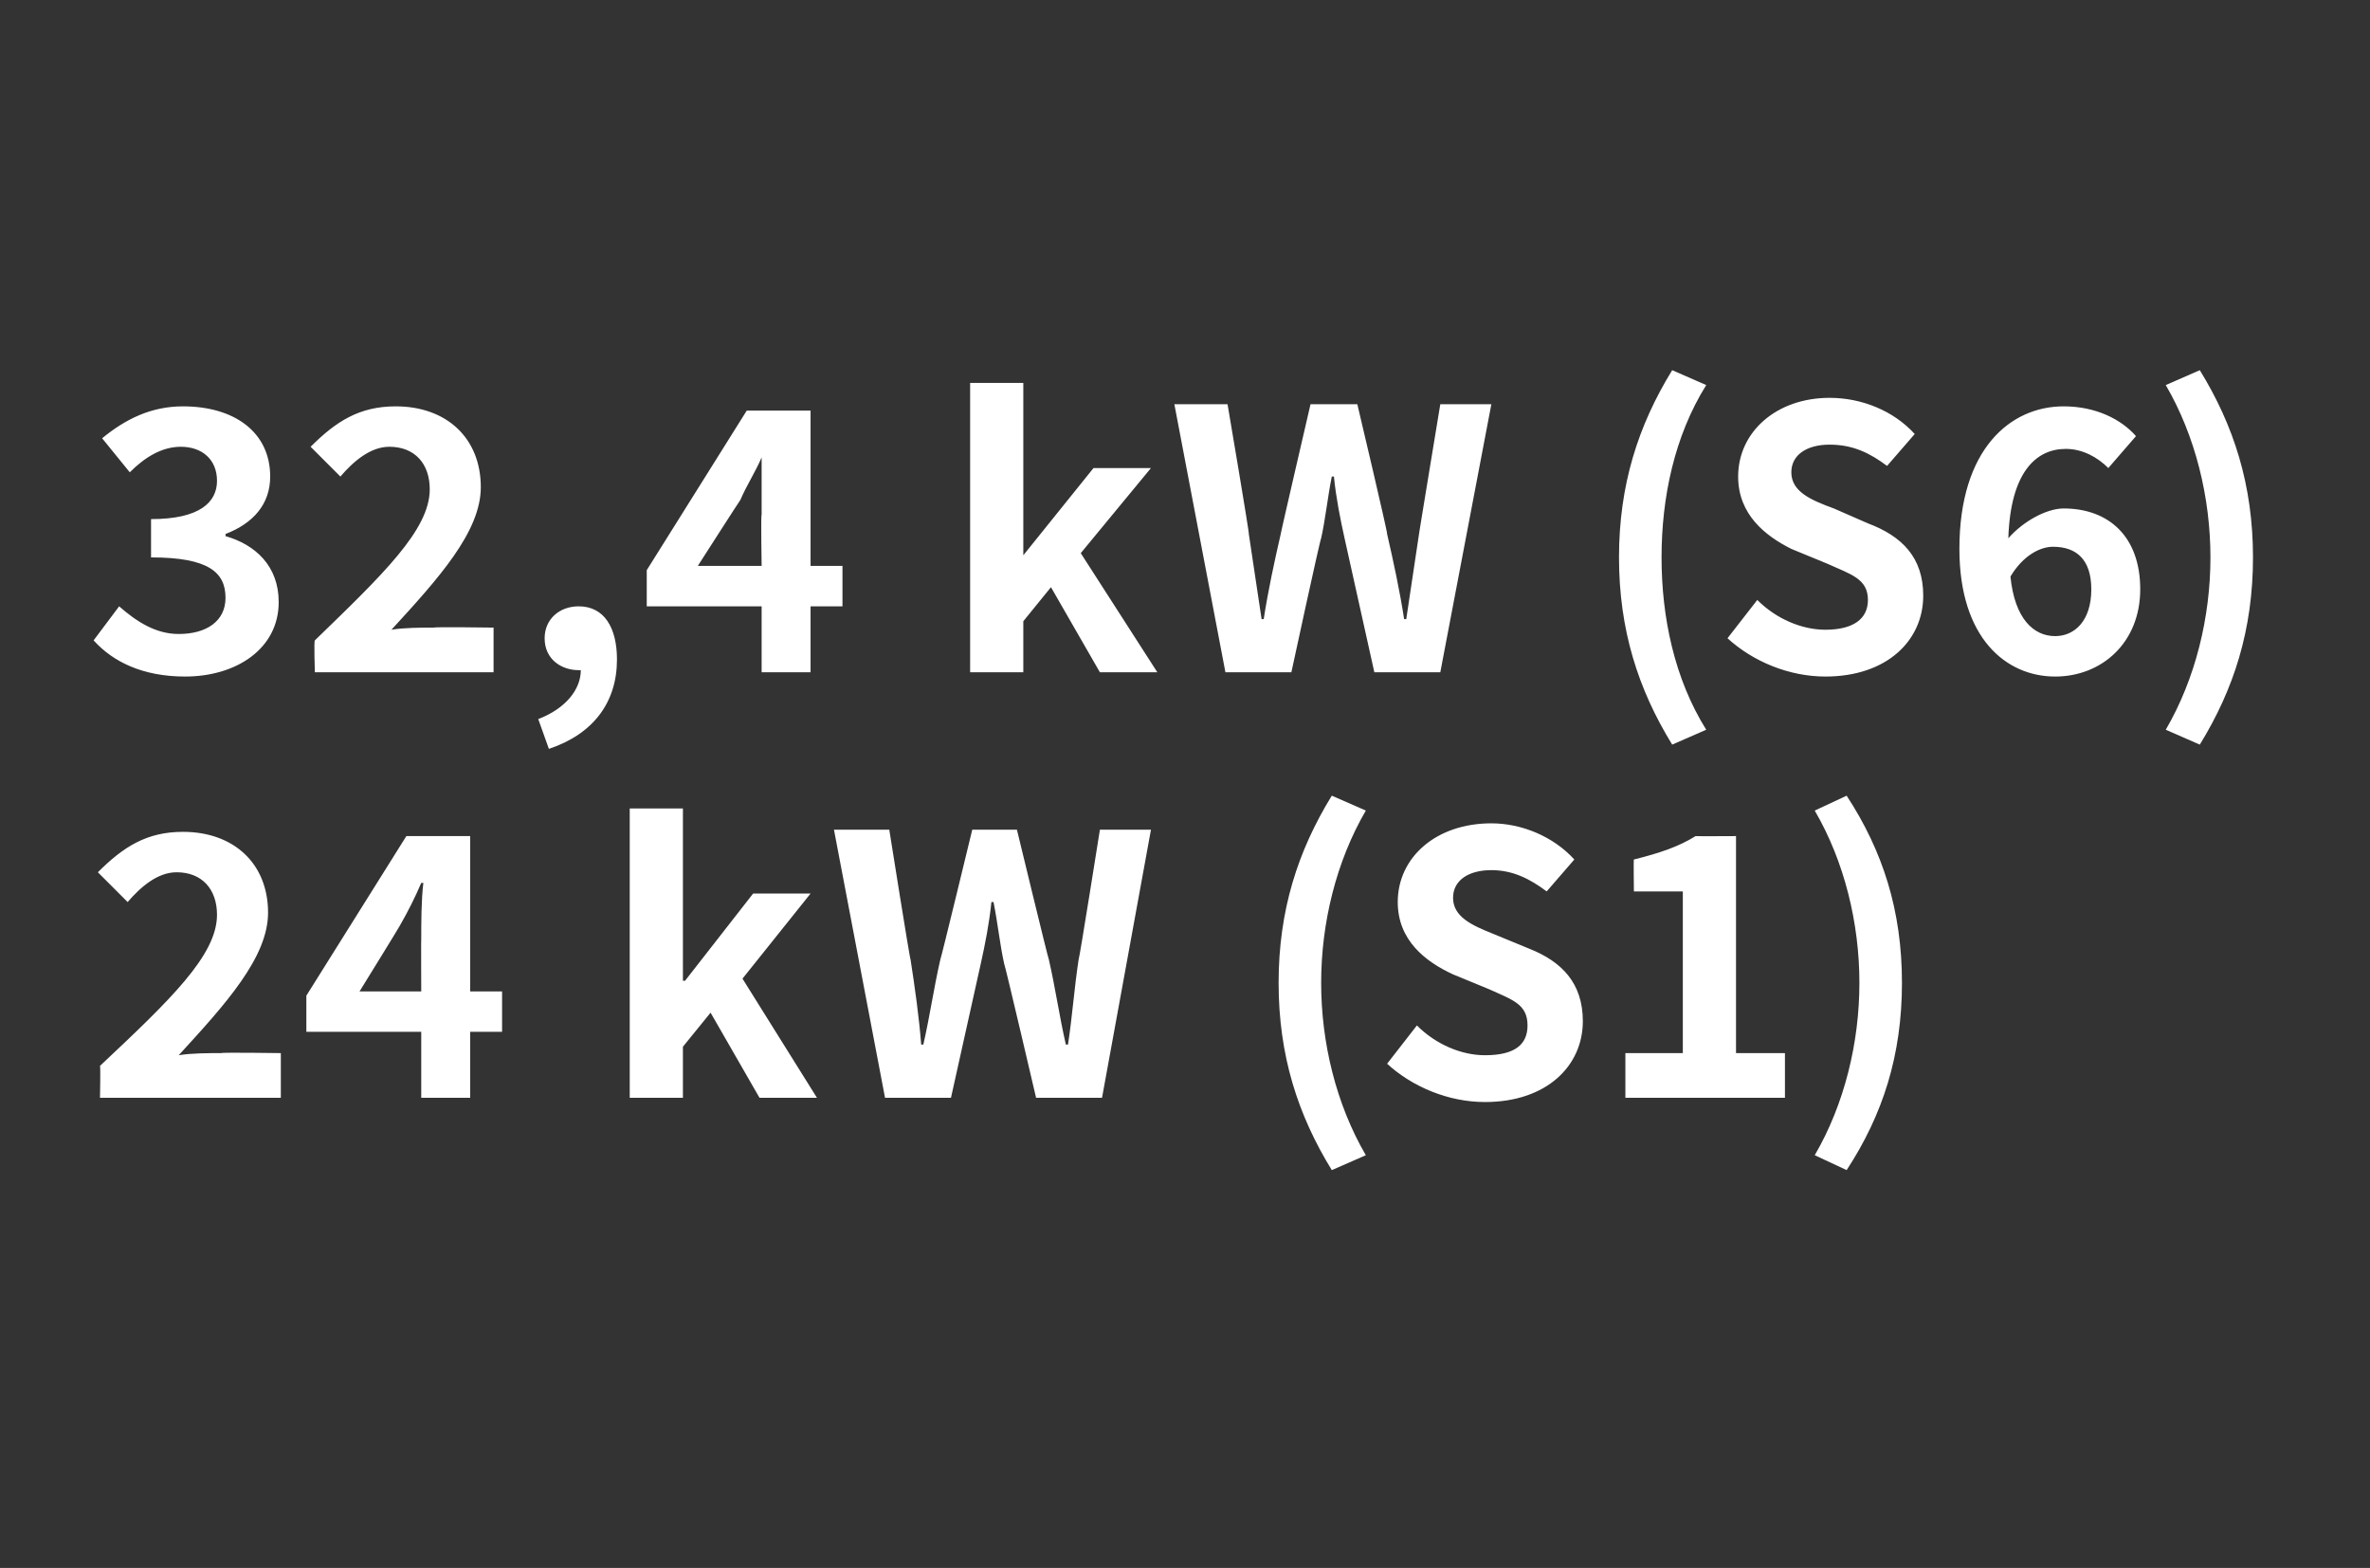
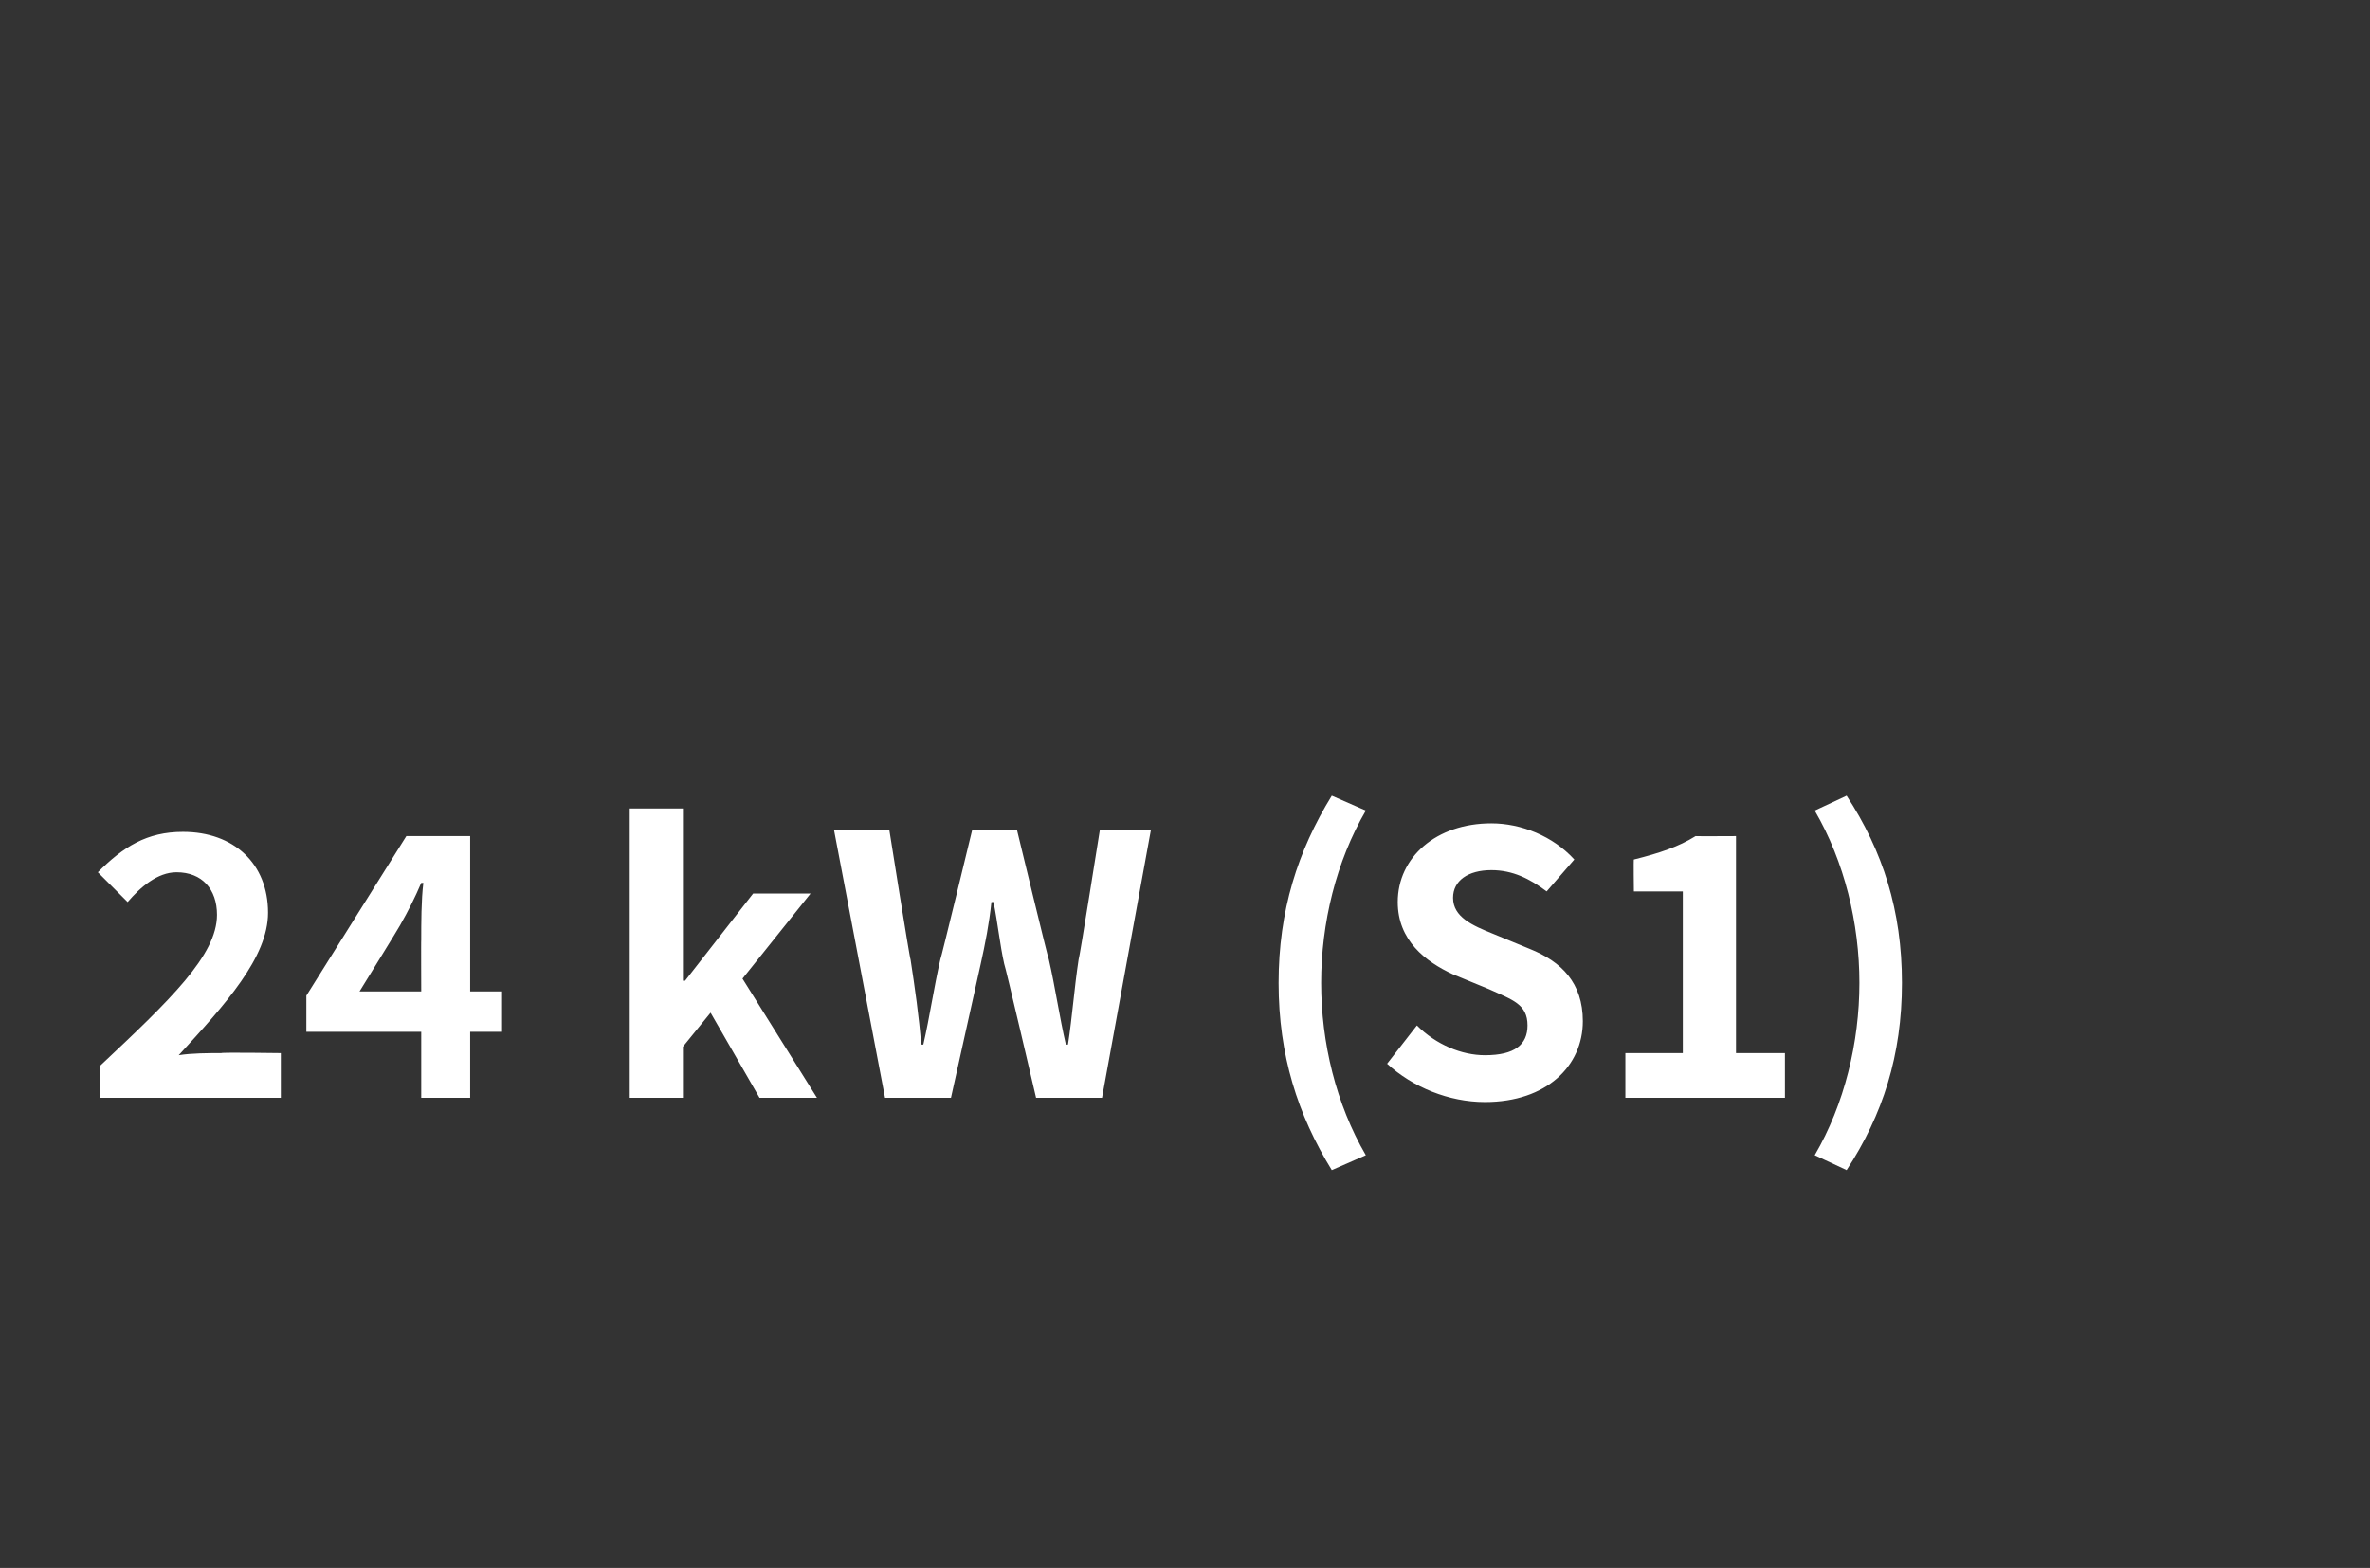
<svg xmlns="http://www.w3.org/2000/svg" version="1.1" width="111.4px" height="73.7px" viewBox="0 -14 111.4 73.7" style="top:-14px">
  <rect x="0" y="-14" width="111.4" height="73.7" fill="#333333" stroke="none" />
  <desc>32,4 kW (S6) 24 kW (S1)</desc>
  <defs />
  <g id="Polygon310825">
    <path d="M 4.7 36.1 C 8 33 10.2 30.9 10.2 29 C 10.2 27.8 9.5 27 8.3 27 C 7.4 27 6.6 27.7 6 28.4 C 6 28.4 4.6 27 4.6 27 C 5.8 25.8 6.9 25.1 8.6 25.1 C 11 25.1 12.6 26.6 12.6 28.9 C 12.6 31 10.6 33.2 8.4 35.6 C 9 35.5 9.8 35.5 10.4 35.5 C 10.41 35.46 13.2 35.5 13.2 35.5 L 13.2 37.6 L 4.7 37.6 C 4.7 37.6 4.73 36.12 4.7 36.1 Z M 19.8 32.6 C 19.8 32.6 19.79 30.15 19.8 30.2 C 19.8 29.4 19.8 28.3 19.9 27.5 C 19.9 27.5 19.8 27.5 19.8 27.5 C 19.5 28.2 19.2 28.8 18.8 29.5 C 18.81 29.51 16.9 32.6 16.9 32.6 L 19.8 32.6 Z M 19.8 34.5 L 14.4 34.5 L 14.4 32.8 L 19.1 25.3 L 22.1 25.3 L 22.1 32.6 L 23.6 32.6 L 23.6 34.5 L 22.1 34.5 L 22.1 37.6 L 19.8 37.6 L 19.8 34.5 Z M 29.6 24 L 32.1 24 L 32.1 32.1 L 32.2 32.1 L 35.4 28 L 38.1 28 L 34.9 32 L 38.4 37.6 L 35.7 37.6 L 33.4 33.6 L 32.1 35.2 L 32.1 37.6 L 29.6 37.6 L 29.6 24 Z M 39.2 25 L 41.8 25 C 41.8 25 42.77 31.12 42.8 31.1 C 43 32.4 43.2 33.8 43.3 35.1 C 43.3 35.1 43.4 35.1 43.4 35.1 C 43.7 33.8 43.9 32.4 44.2 31.1 C 44.22 31.12 45.7 25 45.7 25 L 47.8 25 C 47.8 25 49.28 31.12 49.3 31.1 C 49.6 32.4 49.8 33.8 50.1 35.1 C 50.1 35.1 50.2 35.1 50.2 35.1 C 50.4 33.8 50.5 32.4 50.7 31.1 C 50.73 31.12 51.7 25 51.7 25 L 54.1 25 L 51.8 37.6 L 48.7 37.6 C 48.7 37.6 47.24 31.34 47.2 31.3 C 47 30.4 46.9 29.4 46.7 28.4 C 46.7 28.4 46.6 28.4 46.6 28.4 C 46.5 29.4 46.3 30.4 46.1 31.3 C 46.09 31.34 44.7 37.6 44.7 37.6 L 41.6 37.6 L 39.2 25 Z M 60.1 32.2 C 60.1 28.8 61 26 62.6 23.4 C 62.6 23.4 64.2 24.1 64.2 24.1 C 62.8 26.5 62.1 29.4 62.1 32.2 C 62.1 35 62.8 37.9 64.2 40.3 C 64.2 40.3 62.6 41 62.6 41 C 61 38.4 60.1 35.6 60.1 32.2 Z M 65.2 36 C 65.2 36 66.6 34.2 66.6 34.2 C 67.5 35.1 68.7 35.6 69.8 35.6 C 71.2 35.6 71.8 35.1 71.8 34.2 C 71.8 33.2 71.1 33 70 32.5 C 70 32.5 68.3 31.8 68.3 31.8 C 67 31.2 65.7 30.2 65.7 28.4 C 65.7 26.3 67.5 24.7 70.1 24.7 C 71.5 24.7 73 25.3 74 26.4 C 74 26.4 72.7 27.9 72.7 27.9 C 71.9 27.3 71.1 26.9 70.1 26.9 C 69 26.9 68.3 27.4 68.3 28.2 C 68.3 29.1 69.2 29.5 70.2 29.9 C 70.2 29.9 71.9 30.6 71.9 30.6 C 73.4 31.2 74.4 32.2 74.4 34 C 74.4 36.1 72.7 37.8 69.8 37.8 C 68.1 37.8 66.4 37.1 65.2 36 Z M 76.4 35.5 L 79.1 35.5 L 79.1 27.9 L 76.8 27.9 C 76.8 27.9 76.78 26.36 76.8 26.4 C 78 26.1 78.9 25.8 79.7 25.3 C 79.7 25.31 81.6 25.3 81.6 25.3 L 81.6 35.5 L 83.9 35.5 L 83.9 37.6 L 76.4 37.6 L 76.4 35.5 Z M 85.3 40.3 C 86.7 37.9 87.4 35 87.4 32.2 C 87.4 29.4 86.7 26.5 85.3 24.1 C 85.3 24.1 86.8 23.4 86.8 23.4 C 88.5 26 89.4 28.8 89.4 32.2 C 89.4 35.6 88.5 38.4 86.8 41 C 86.8 41 85.3 40.3 85.3 40.3 Z " stroke="none" fill="#fff" />
  </g>
  <g id="Polygon310824">
-     <path d="M 4.4 16.1 C 4.4 16.1 5.6 14.5 5.6 14.5 C 6.4 15.2 7.3 15.8 8.4 15.8 C 9.7 15.8 10.6 15.2 10.6 14.1 C 10.6 12.9 9.8 12.2 7.1 12.2 C 7.1 12.2 7.1 10.4 7.1 10.4 C 9.4 10.4 10.2 9.6 10.2 8.6 C 10.2 7.6 9.5 7 8.5 7 C 7.6 7 6.8 7.5 6.1 8.2 C 6.1 8.2 4.8 6.6 4.8 6.6 C 5.9 5.7 7.1 5.1 8.6 5.1 C 11 5.1 12.7 6.3 12.7 8.4 C 12.7 9.7 11.9 10.6 10.6 11.1 C 10.6 11.1 10.6 11.2 10.6 11.2 C 12 11.6 13.1 12.6 13.1 14.3 C 13.1 16.5 11.1 17.8 8.7 17.8 C 6.7 17.8 5.3 17.1 4.4 16.1 Z M 14.8 16.1 C 18 13 20.2 10.9 20.2 9 C 20.2 7.8 19.5 7 18.3 7 C 17.4 7 16.6 7.7 16 8.4 C 16 8.4 14.6 7 14.6 7 C 15.8 5.8 16.9 5.1 18.6 5.1 C 21 5.1 22.6 6.6 22.6 8.9 C 22.6 11 20.6 13.2 18.4 15.6 C 19 15.5 19.8 15.5 20.4 15.5 C 20.43 15.46 23.2 15.5 23.2 15.5 L 23.2 17.6 L 14.8 17.6 C 14.8 17.6 14.75 16.12 14.8 16.1 Z M 25.3 19.8 C 26.6 19.3 27.3 18.4 27.3 17.5 C 27.3 17.5 27.2 17.5 27.2 17.5 C 26.4 17.5 25.6 17 25.6 16 C 25.6 15.1 26.3 14.5 27.2 14.5 C 28.4 14.5 29 15.5 29 17 C 29 19 27.9 20.5 25.8 21.2 C 25.8 21.2 25.3 19.8 25.3 19.8 Z M 35.8 12.6 C 35.8 12.6 35.76 10.15 35.8 10.2 C 35.8 9.4 35.8 8.3 35.8 7.5 C 35.8 7.5 35.8 7.5 35.8 7.5 C 35.5 8.2 35.1 8.8 34.8 9.5 C 34.78 9.51 32.8 12.6 32.8 12.6 L 35.8 12.6 Z M 35.8 14.5 L 30.4 14.5 L 30.4 12.8 L 35.1 5.3 L 38.1 5.3 L 38.1 12.6 L 39.6 12.6 L 39.6 14.5 L 38.1 14.5 L 38.1 17.6 L 35.8 17.6 L 35.8 14.5 Z M 45.6 4 L 48.1 4 L 48.1 12.1 L 48.1 12.1 L 51.4 8 L 54.1 8 L 50.8 12 L 54.4 17.6 L 51.7 17.6 L 49.4 13.6 L 48.1 15.2 L 48.1 17.6 L 45.6 17.6 L 45.6 4 Z M 55.2 5 L 57.7 5 C 57.7 5 58.74 11.12 58.7 11.1 C 58.9 12.4 59.1 13.8 59.3 15.1 C 59.3 15.1 59.4 15.1 59.4 15.1 C 59.6 13.8 59.9 12.4 60.2 11.1 C 60.18 11.12 61.6 5 61.6 5 L 63.8 5 C 63.8 5 65.25 11.12 65.2 11.1 C 65.5 12.4 65.8 13.8 66 15.1 C 66 15.1 66.1 15.1 66.1 15.1 C 66.3 13.8 66.5 12.4 66.7 11.1 C 66.69 11.12 67.7 5 67.7 5 L 70.1 5 L 67.7 17.6 L 64.6 17.6 C 64.6 17.6 63.21 11.34 63.2 11.3 C 63 10.4 62.8 9.4 62.7 8.4 C 62.7 8.4 62.6 8.4 62.6 8.4 C 62.4 9.4 62.3 10.4 62.1 11.3 C 62.05 11.34 60.7 17.6 60.7 17.6 L 57.6 17.6 L 55.2 5 Z M 76.1 12.2 C 76.1 8.8 77 6 78.6 3.4 C 78.6 3.4 80.2 4.1 80.2 4.1 C 78.7 6.5 78.1 9.4 78.1 12.2 C 78.1 15 78.7 17.9 80.2 20.3 C 80.2 20.3 78.6 21 78.6 21 C 77 18.4 76.1 15.6 76.1 12.2 Z M 81.2 16 C 81.2 16 82.6 14.2 82.6 14.2 C 83.5 15.1 84.7 15.6 85.8 15.6 C 87.1 15.6 87.8 15.1 87.8 14.2 C 87.8 13.2 87 13 85.9 12.5 C 85.9 12.5 84.2 11.8 84.2 11.8 C 83 11.2 81.7 10.2 81.7 8.4 C 81.7 6.3 83.5 4.7 86 4.7 C 87.5 4.7 89 5.3 90 6.4 C 90 6.4 88.7 7.9 88.7 7.9 C 87.9 7.3 87.1 6.9 86 6.9 C 84.9 6.9 84.2 7.4 84.2 8.2 C 84.2 9.1 85.1 9.5 86.2 9.9 C 86.2 9.9 87.8 10.6 87.8 10.6 C 89.4 11.2 90.4 12.2 90.4 14 C 90.4 16.1 88.7 17.8 85.8 17.8 C 84.1 17.8 82.4 17.1 81.2 16 Z M 94.5 13.1 C 94.7 15.1 95.6 15.9 96.6 15.9 C 97.5 15.9 98.3 15.2 98.3 13.7 C 98.3 12.3 97.6 11.7 96.5 11.7 C 95.9 11.7 95.1 12.1 94.5 13.1 Z M 92.1 11.8 C 92.1 7.1 94.5 5.1 97 5.1 C 98.5 5.1 99.7 5.7 100.4 6.5 C 100.4 6.5 99.1 8 99.1 8 C 98.6 7.5 97.9 7.1 97.1 7.1 C 95.7 7.1 94.5 8.2 94.4 11.3 C 95.1 10.5 96.2 9.9 97 9.9 C 99.1 9.9 100.6 11.2 100.6 13.7 C 100.6 16.2 98.8 17.8 96.6 17.8 C 94.3 17.8 92.1 16 92.1 11.8 Z M 101.8 20.3 C 103.2 17.9 103.9 15 103.9 12.2 C 103.9 9.4 103.2 6.5 101.8 4.1 C 101.8 4.1 103.4 3.4 103.4 3.4 C 105 6 105.9 8.8 105.9 12.2 C 105.9 15.6 105 18.4 103.4 21 C 103.4 21 101.8 20.3 101.8 20.3 Z " stroke="none" fill="#fff" />
-   </g>
+     </g>
</svg>